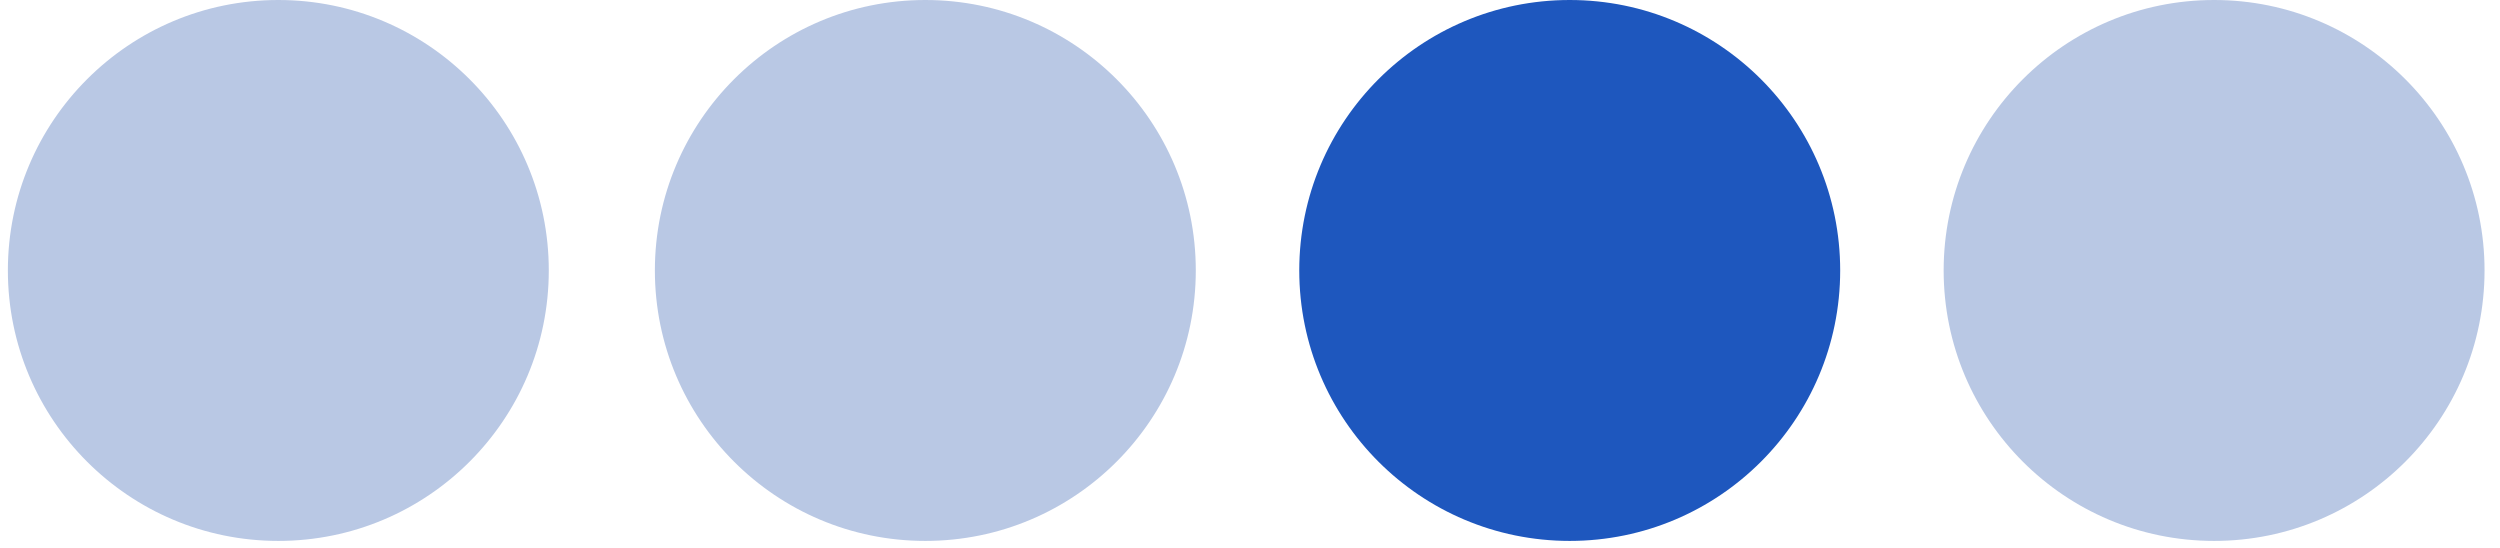
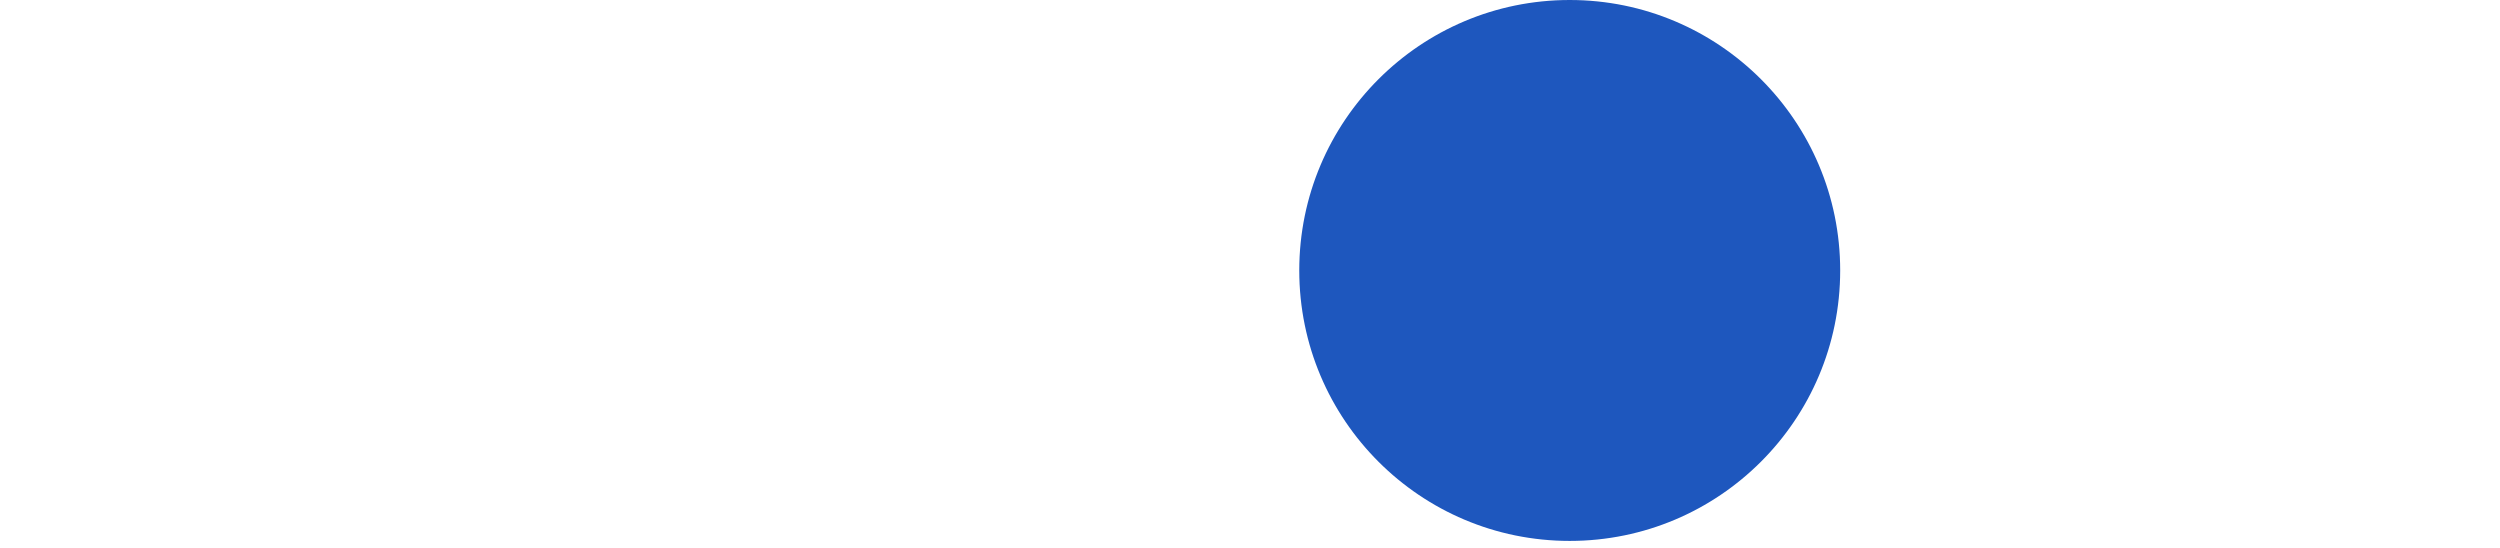
<svg xmlns="http://www.w3.org/2000/svg" width="374" zoomAndPan="magnify" viewBox="0 0 280.5 61.5" height="82" preserveAspectRatio="xMidYMid meet" version="1.0">
  <defs>
    <clipPath id="c48b69cbc4">
-       <path d="M 0.883 0 L 61.574 0 L 61.574 60.691 L 0.883 60.691 Z M 0.883 0 " clip-rule="nonzero" />
-     </clipPath>
+       </clipPath>
    <clipPath id="962cd7c991">
      <path d="M 31.227 0 C 14.469 0 0.883 13.586 0.883 30.344 C 0.883 47.105 14.469 60.691 31.227 60.691 C 47.988 60.691 61.574 47.105 61.574 30.344 C 61.574 13.586 47.988 0 31.227 0 Z M 31.227 0 " clip-rule="nonzero" />
    </clipPath>
    <clipPath id="6ddfadf0d4">
      <path d="M 73.477 0 L 134.168 0 L 134.168 60.691 L 73.477 60.691 Z M 73.477 0 " clip-rule="nonzero" />
    </clipPath>
    <clipPath id="2cac3dde7d">
      <path d="M 103.82 0 C 87.062 0 73.477 13.586 73.477 30.344 C 73.477 47.105 87.062 60.691 103.82 60.691 C 120.582 60.691 134.168 47.105 134.168 30.344 C 134.168 13.586 120.582 0 103.82 0 Z M 103.82 0 " clip-rule="nonzero" />
    </clipPath>
    <clipPath id="ecf85c7d4d">
-       <path d="M 218.078 0 L 278.766 0 L 278.766 60.691 L 218.078 60.691 Z M 218.078 0 " clip-rule="nonzero" />
-     </clipPath>
+       </clipPath>
    <clipPath id="c466a22fb9">
      <path d="M 248.422 0 C 231.664 0 218.078 13.586 218.078 30.344 C 218.078 47.105 231.664 60.691 248.422 60.691 C 265.18 60.691 278.766 47.105 278.766 30.344 C 278.766 13.586 265.18 0 248.422 0 Z M 248.422 0 " clip-rule="nonzero" />
    </clipPath>
    <clipPath id="afc13c1611">
      <path d="M 145.777 0 L 206.469 0 L 206.469 60.691 L 145.777 60.691 Z M 145.777 0 " clip-rule="nonzero" />
    </clipPath>
    <clipPath id="65df5f186f">
      <path d="M 176.121 0 C 159.363 0 145.777 13.586 145.777 30.344 C 145.777 47.105 159.363 60.691 176.121 60.691 C 192.883 60.691 206.469 47.105 206.469 30.344 C 206.469 13.586 192.883 0 176.121 0 Z M 176.121 0 " clip-rule="nonzero" />
    </clipPath>
  </defs>
  <g clip-path="url(#c48b69cbc4)">
    <g clip-path="url(#962cd7c991)">
      <path fill="#b9c8e4" d="M 0.883 0 L 61.574 0 L 61.574 60.691 L 0.883 60.691 Z M 0.883 0 " fill-opacity="1" fill-rule="nonzero" />
    </g>
  </g>
  <g clip-path="url(#6ddfadf0d4)">
    <g clip-path="url(#2cac3dde7d)">
-       <path fill="#b9c8e4" d="M 73.477 0 L 134.168 0 L 134.168 60.691 L 73.477 60.691 Z M 73.477 0 " fill-opacity="1" fill-rule="nonzero" />
-     </g>
+       </g>
  </g>
  <g clip-path="url(#ecf85c7d4d)">
    <g clip-path="url(#c466a22fb9)">
      <path fill="#b9c8e4" d="M 218.078 0 L 278.766 0 L 278.766 60.691 L 218.078 60.691 Z M 218.078 0 " fill-opacity="1" fill-rule="nonzero" />
    </g>
  </g>
  <g clip-path="url(#afc13c1611)">
    <g clip-path="url(#65df5f186f)">
      <path fill="#1e57be" d="M 145.777 0 L 206.469 0 L 206.469 60.691 L 145.777 60.691 Z M 145.777 0 " fill-opacity="1" fill-rule="nonzero" />
    </g>
  </g>
</svg>